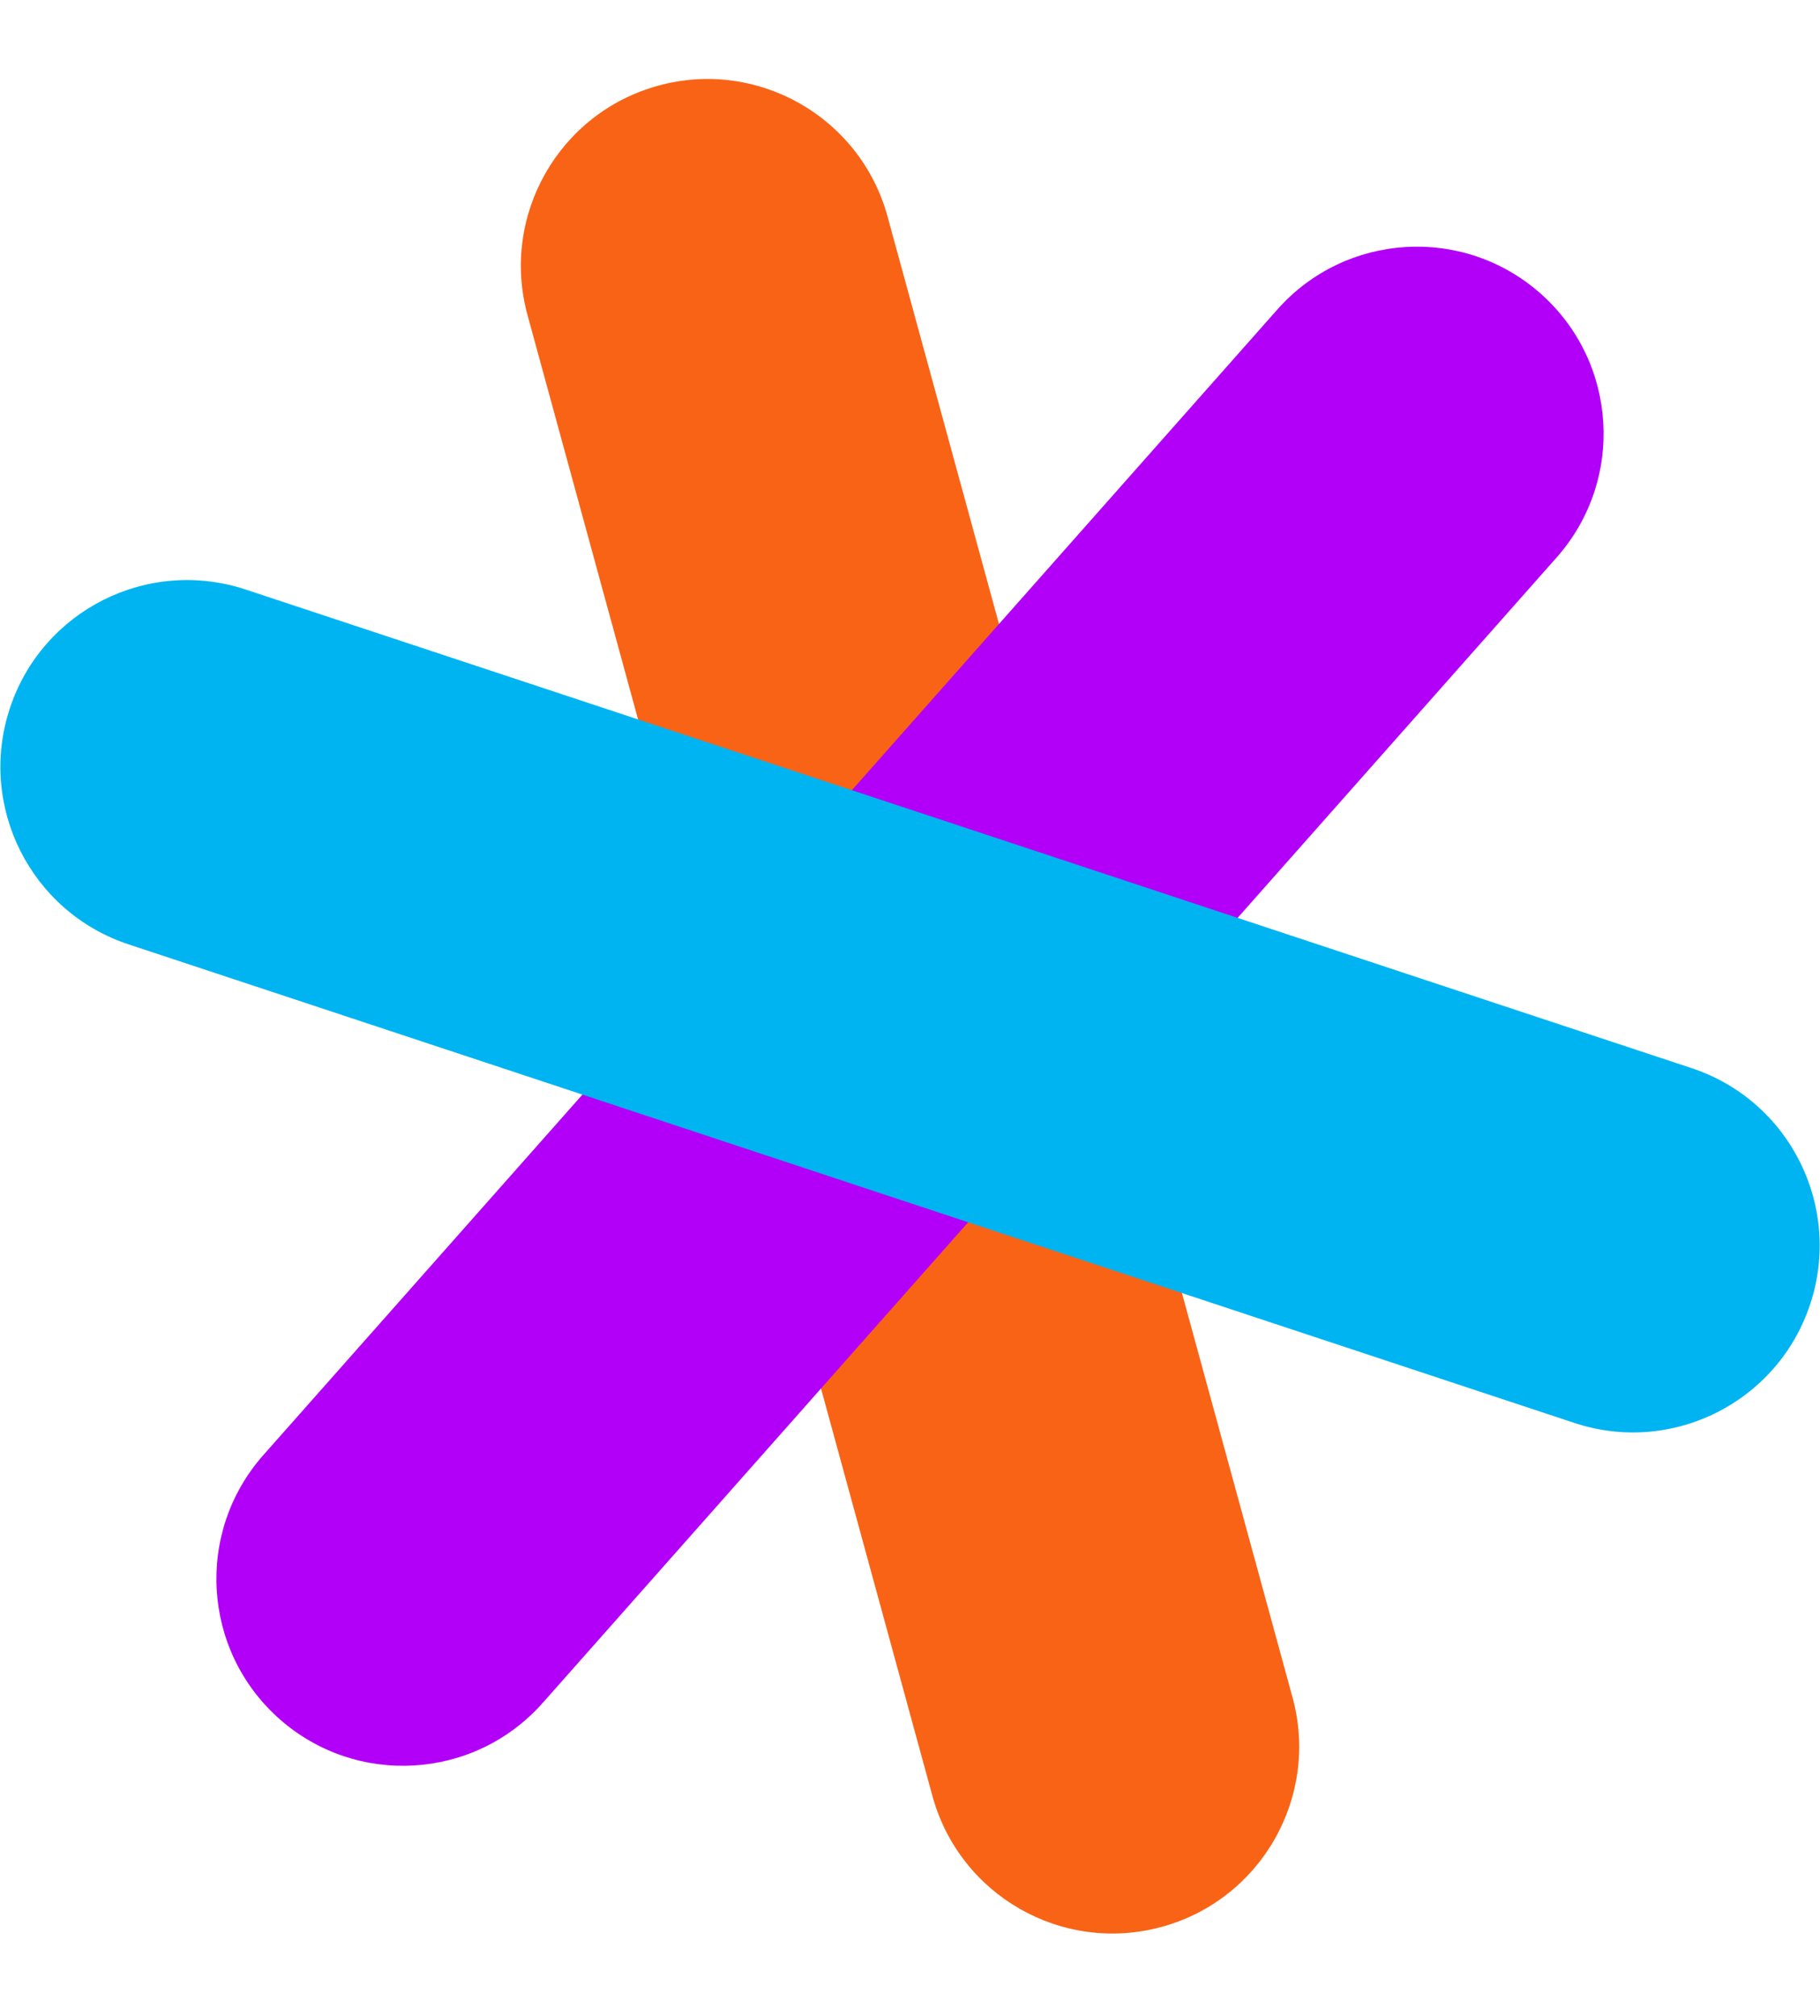
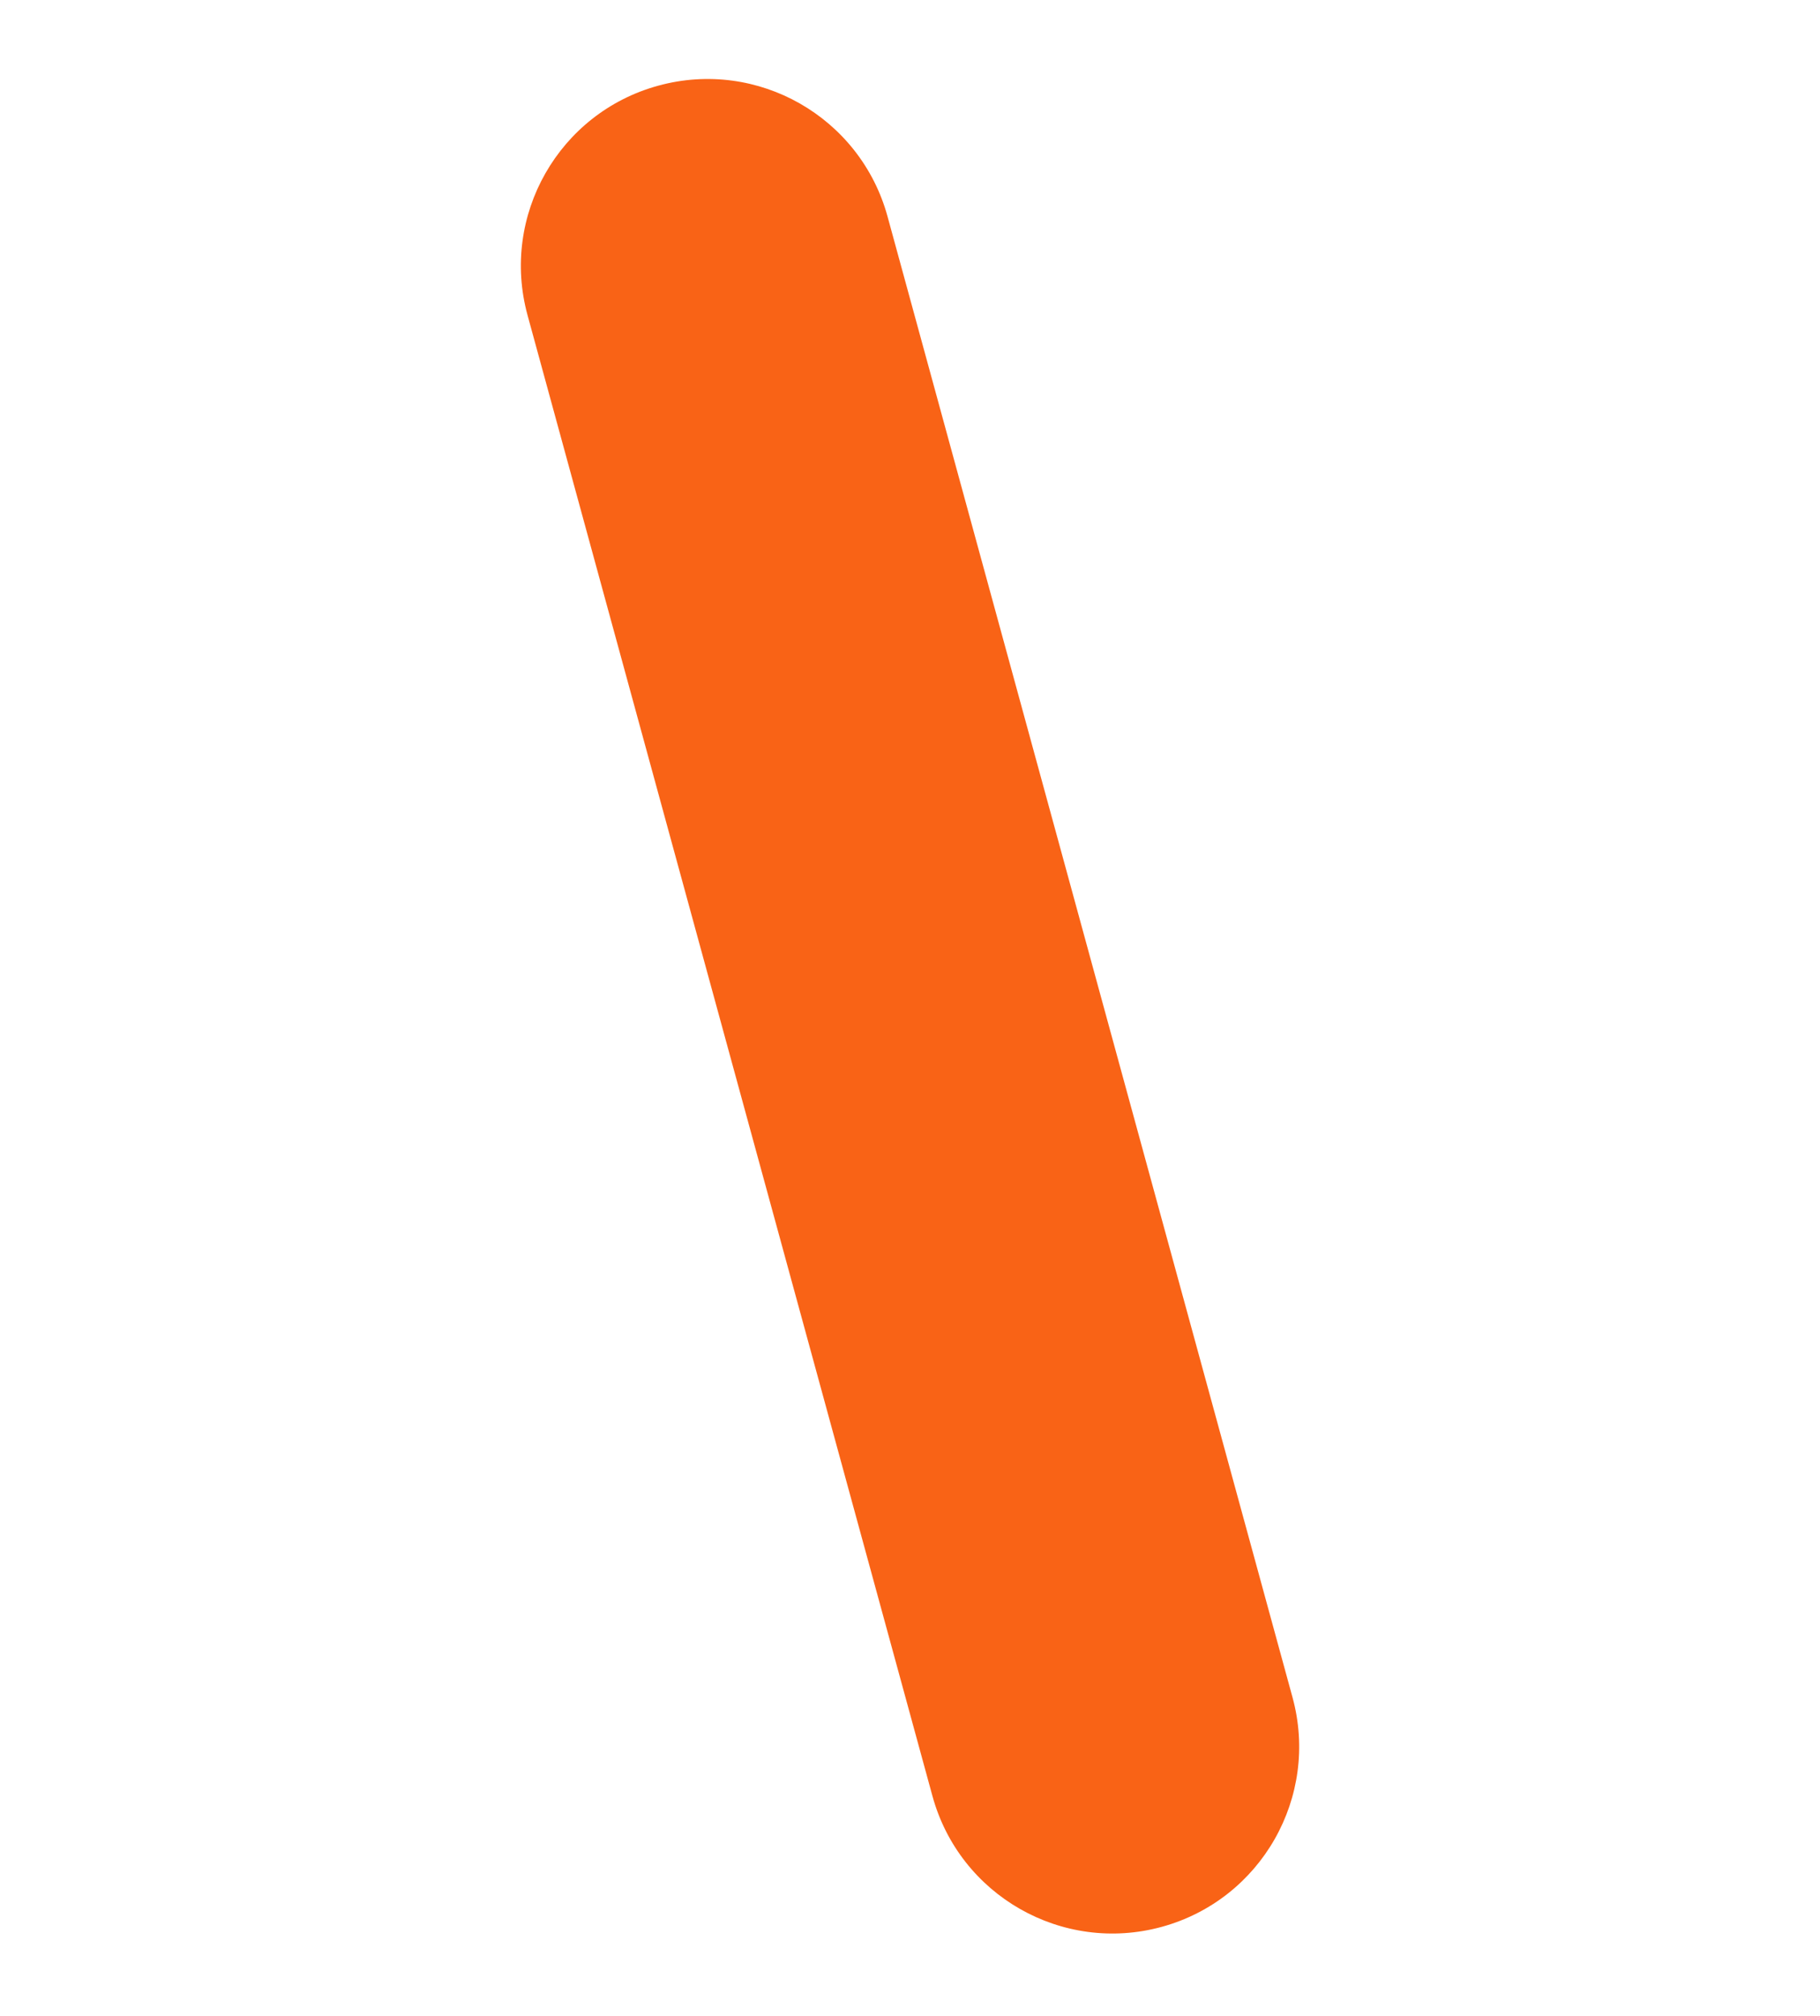
<svg xmlns="http://www.w3.org/2000/svg" width="28" height="31" viewBox="0 0 256 262">
  <path fill="#f96316" d="m74.203 33.602l56.952 208.194c3.827 13.991 18.27 22.23 32.254 18.4c13.993-3.833 22.224-18.28 18.394-32.27l-56.962-208.2c-3.83-13.987-18.27-22.228-32.254-18.394C78.607 5.157 70.373 19.609 74.203 33.6z" />
-   <path fill="#b200f8" d="M179.662 32.813L37.046 193.858c-9.621 10.86-8.616 27.464 2.233 37.087c10.85 9.62 27.438 8.617 37.059-2.238L218.954 67.665c9.621-10.86 8.616-27.459-2.233-37.083c-10.854-9.63-27.446-8.624-37.059 2.23z" />
-   <path fill="#00b4f2" d="m18.065 122.054l203.387 67.293c13.765 4.552 28.615-2.92 33.167-16.696c4.562-13.774-2.911-28.63-16.681-33.189L34.556 72.175C20.786 67.62 5.942 75.091 1.387 88.867c-4.55 13.775 2.924 28.635 16.682 33.187z" />
</svg>